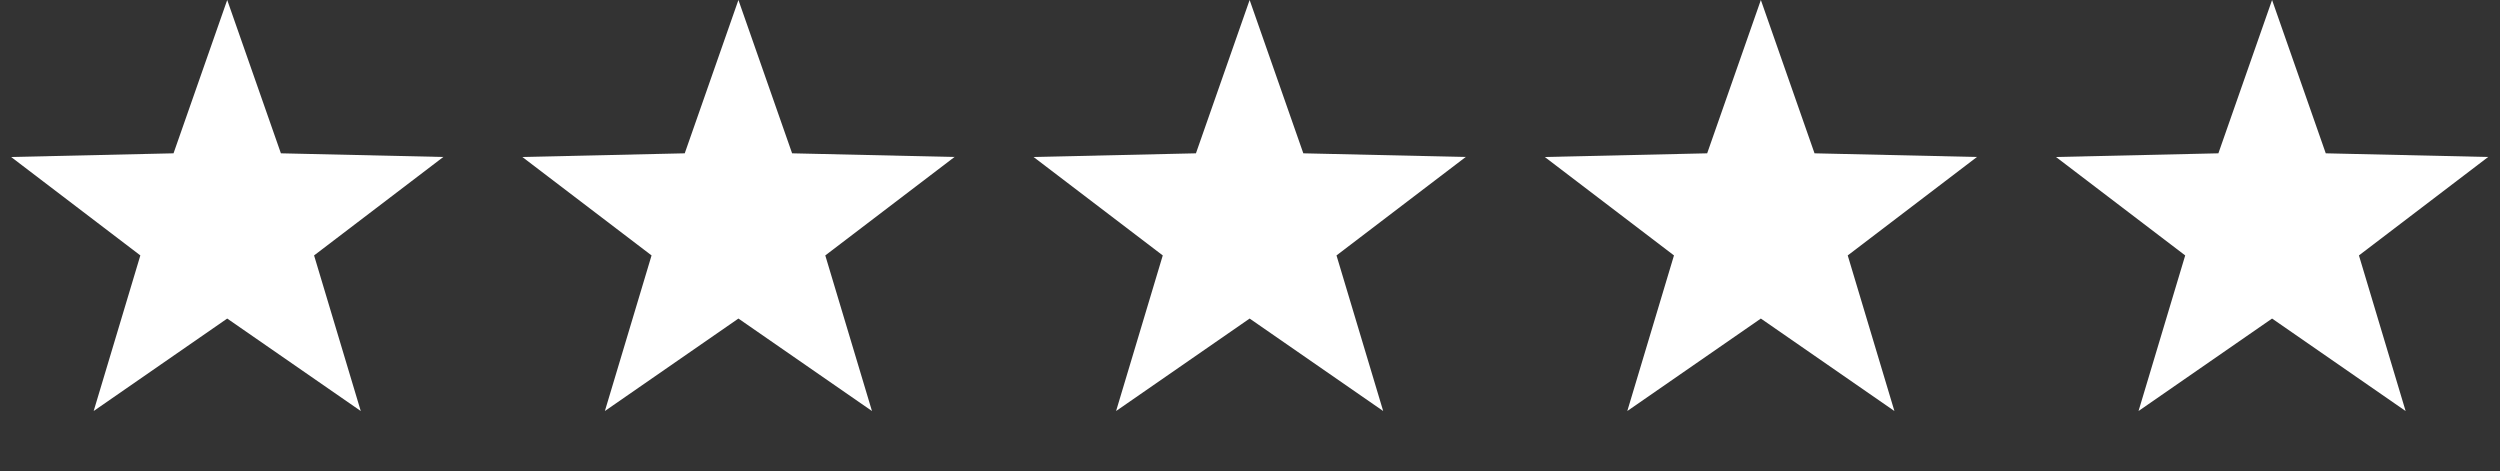
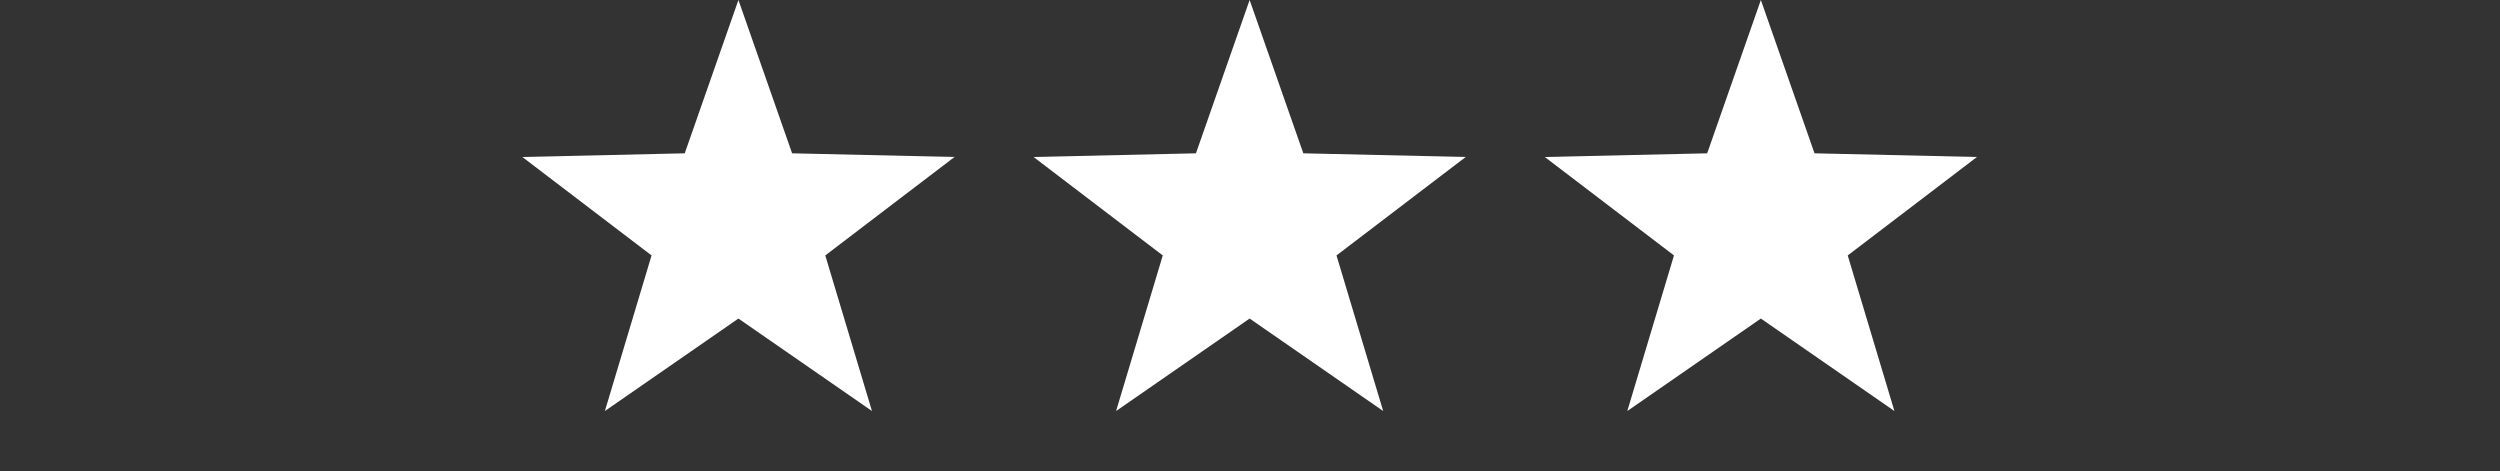
<svg xmlns="http://www.w3.org/2000/svg" width="122" height="23" viewBox="0 0 122 23" fill="none">
  <rect x="0" y="0" width="122" height="23" fill="#333333" stroke="none" />
-   <path d="M11.088 0L13.708 7.482L21.633 7.661L15.327 12.465L17.605 20.058L11.088 15.545L4.571 20.058L6.849 12.465L0.543 7.661L8.468 7.482L11.088 0Z" fill="white" />
  <path d="M36.035 0L38.655 7.482L46.58 7.661L40.274 12.465L42.552 20.058L36.035 15.545L29.518 20.058L31.796 12.465L25.49 7.661L33.415 7.482L36.035 0Z" fill="white" />
  <path d="M60.982 0L63.602 7.482L71.527 7.661L65.221 12.465L67.499 20.058L60.982 15.545L54.465 20.058L56.743 12.465L50.437 7.661L58.362 7.482L60.982 0Z" fill="white" />
  <path d="M85.93 0L88.549 7.482L96.475 7.661L90.169 12.465L92.447 20.058L85.93 15.545L79.412 20.058L81.69 12.465L75.385 7.661L83.31 7.482L85.93 0Z" fill="white" />
-   <path d="M110.877 0L113.497 7.482L121.422 7.661L115.116 12.465L117.394 20.058L110.877 15.545L104.36 20.058L106.638 12.465L100.332 7.661L108.257 7.482L110.877 0Z" fill="white" />
</svg>